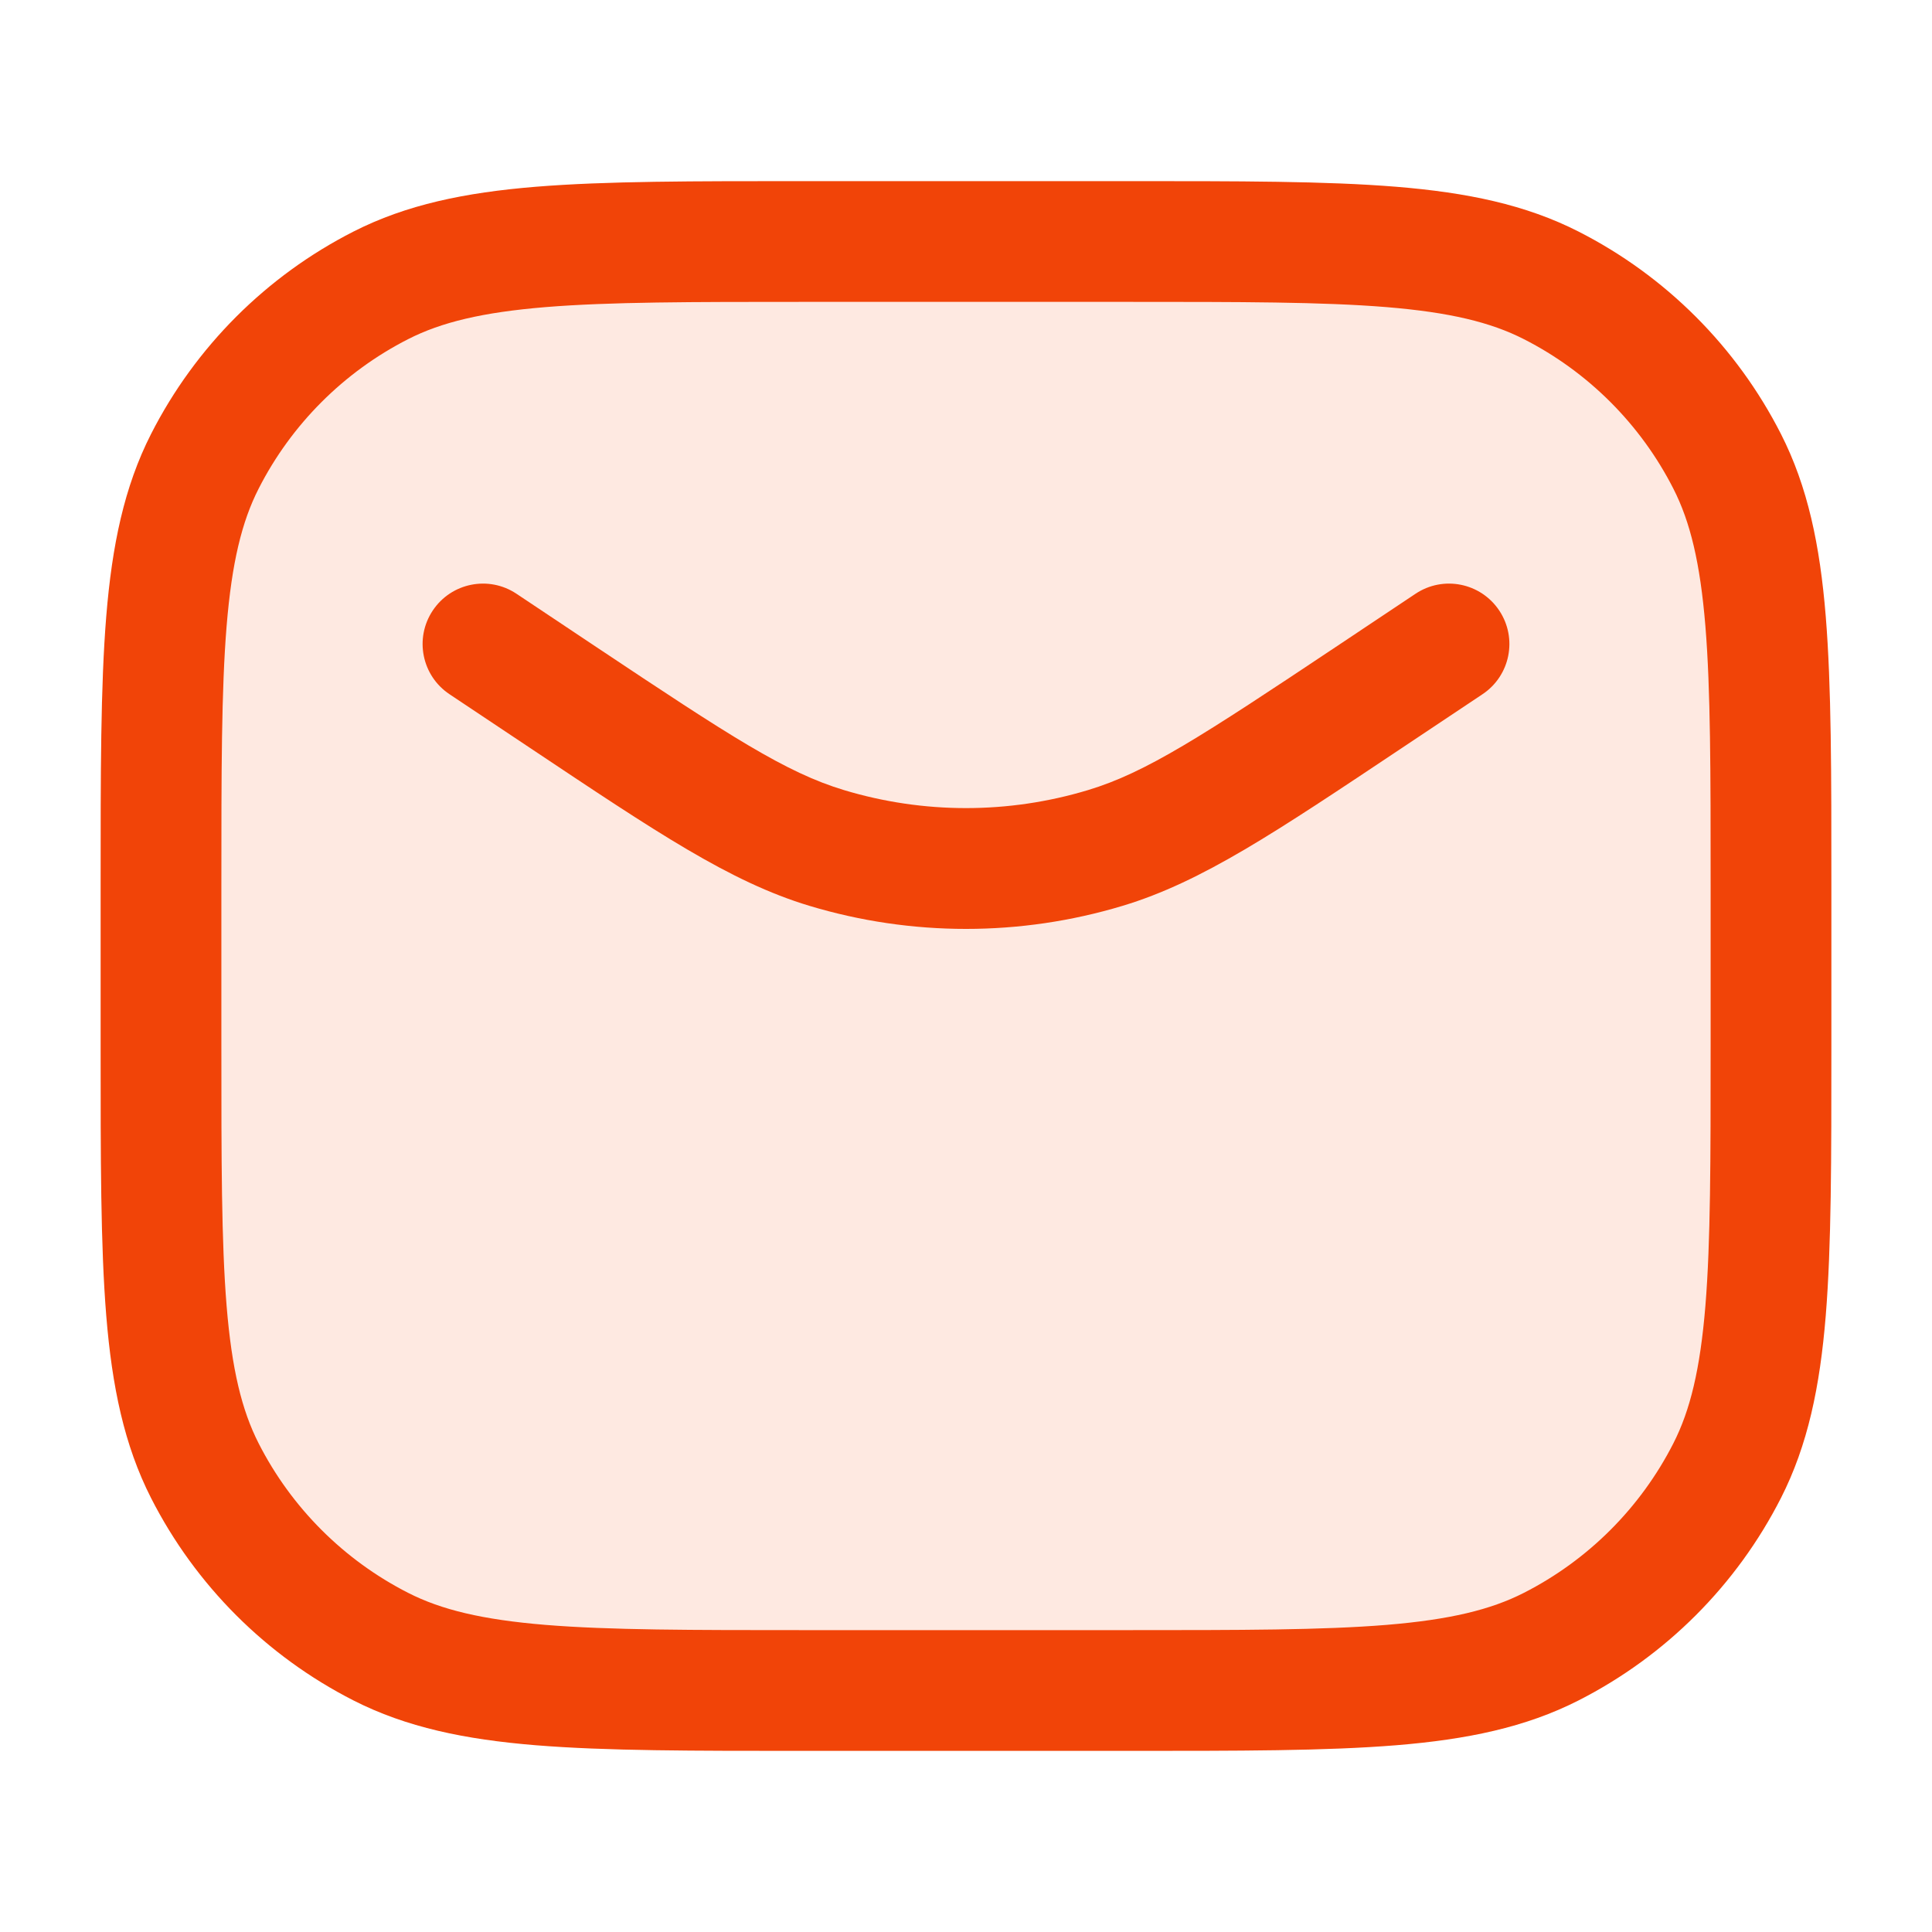
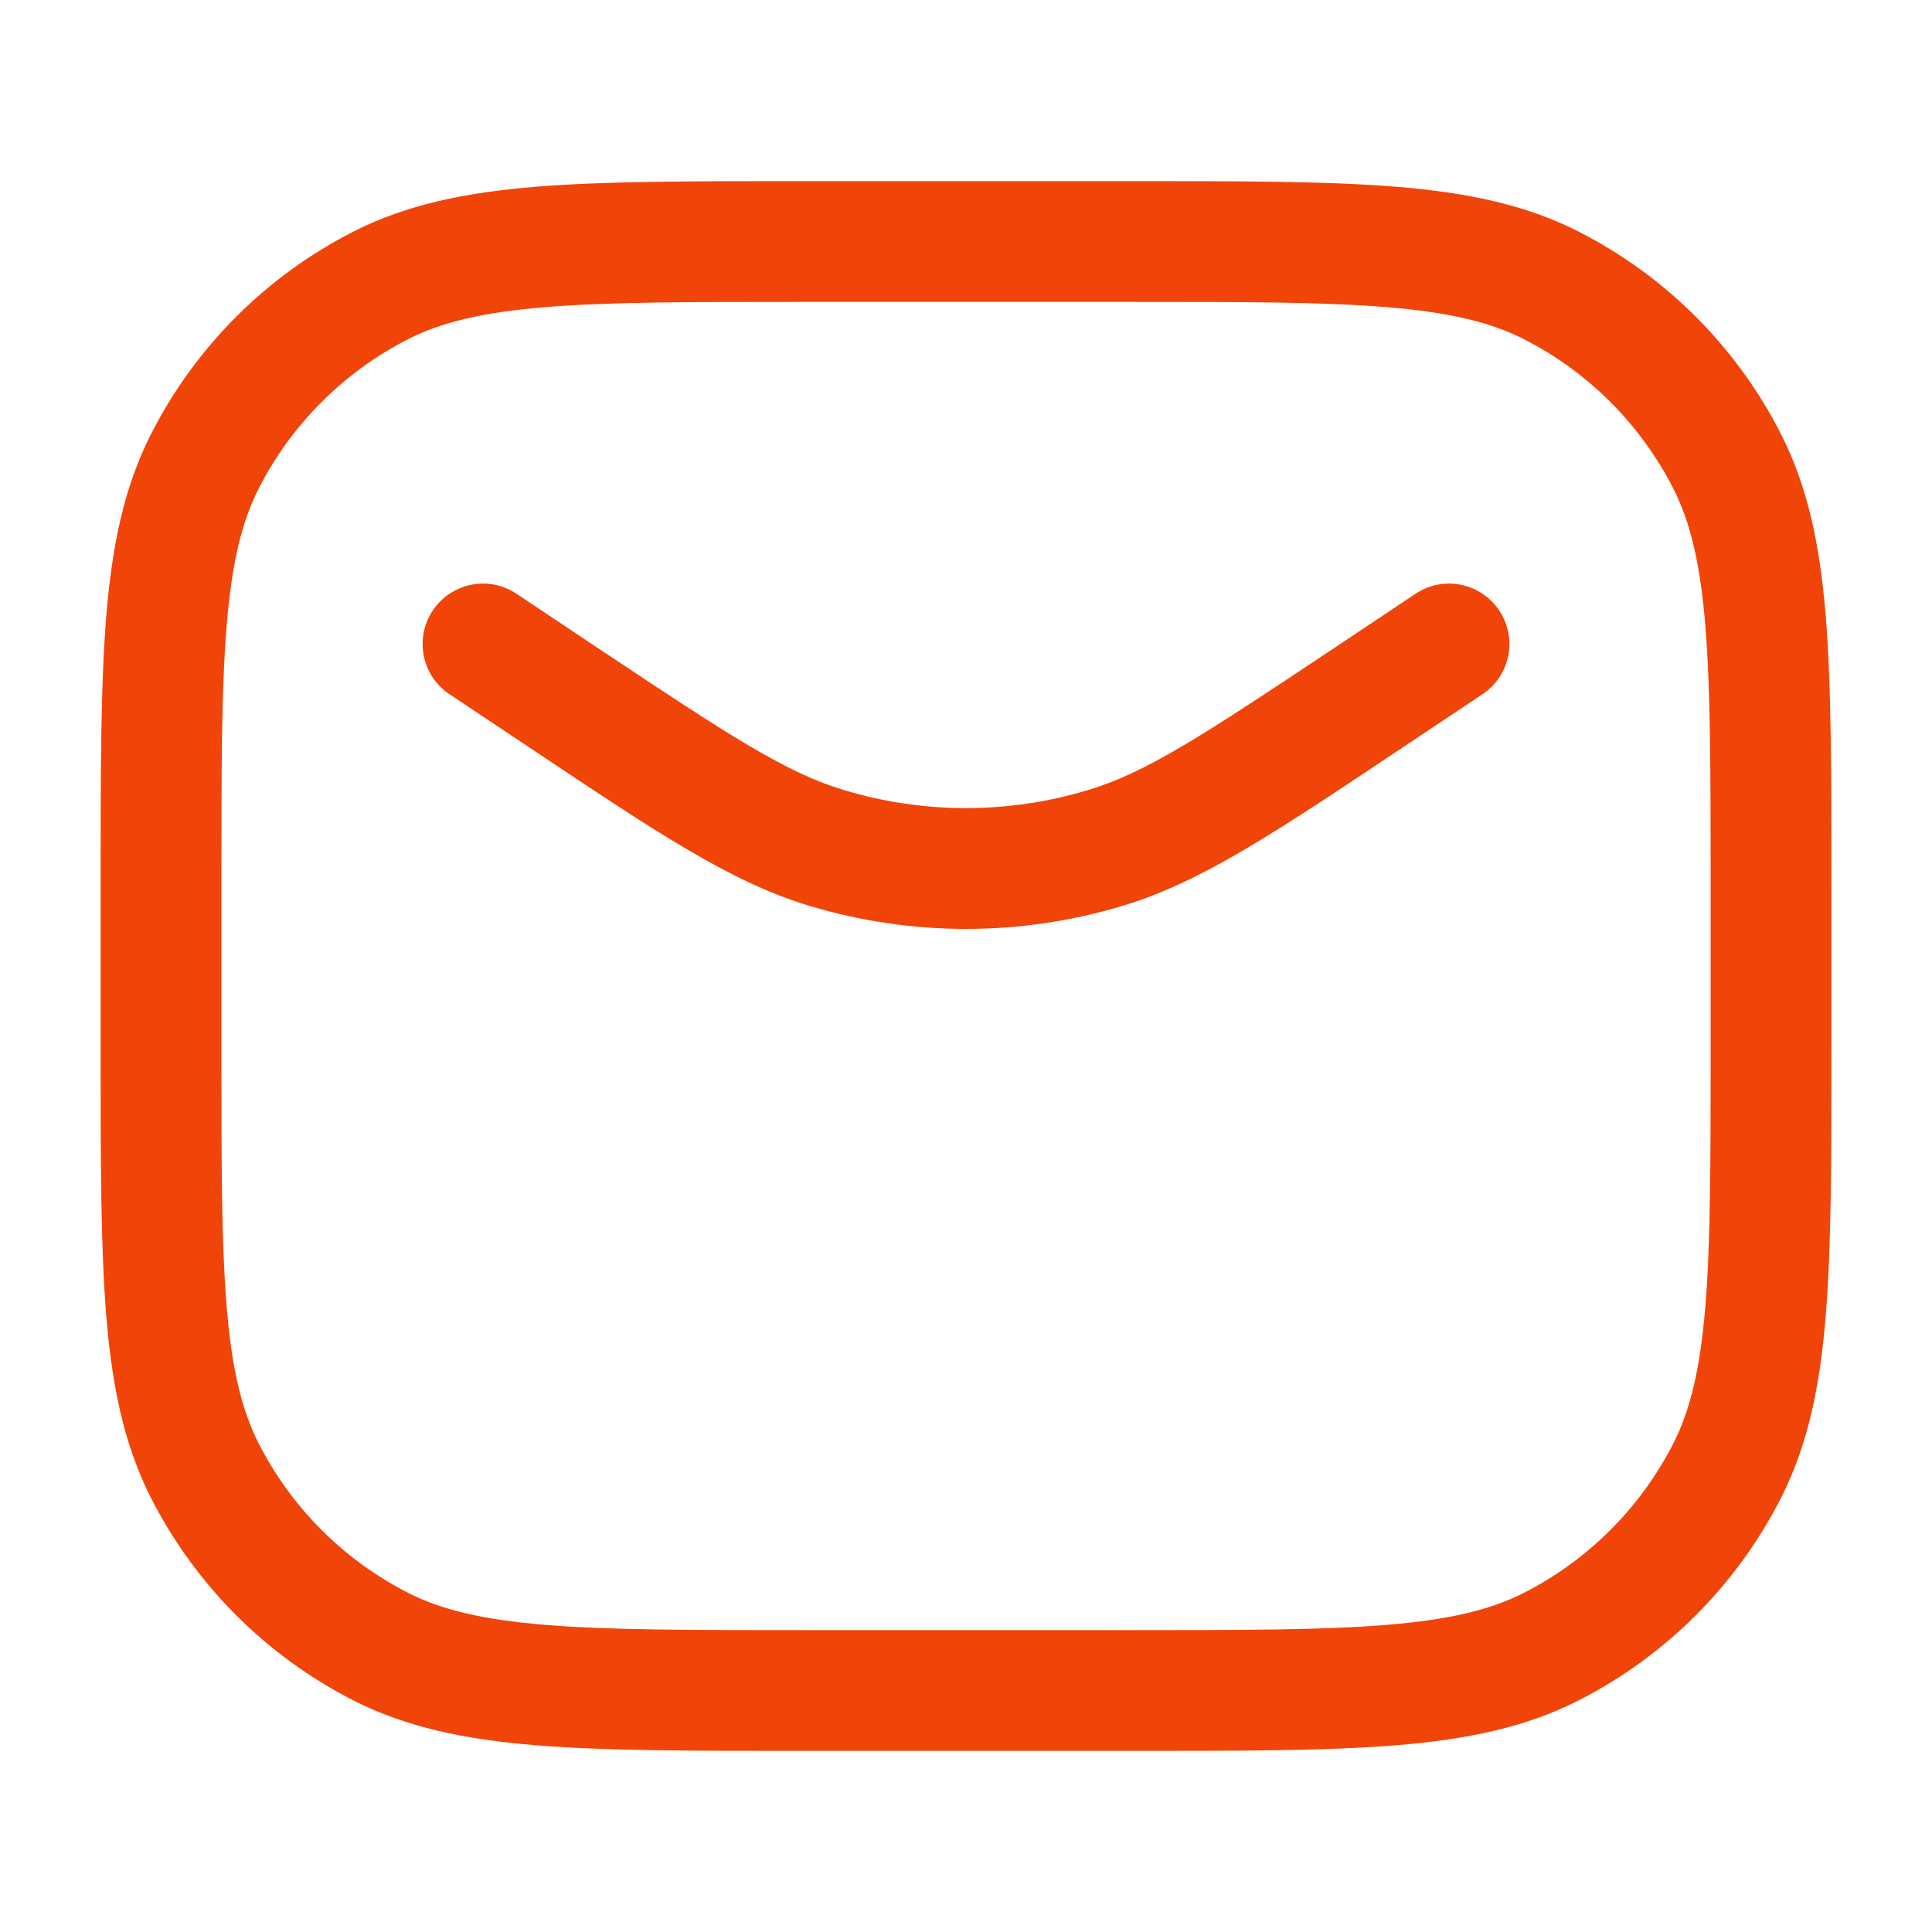
<svg xmlns="http://www.w3.org/2000/svg" width="24" height="24" viewBox="0 0 24 24" fill="none">
-   <rect opacity="0.12" x="2" y="3" width="20" height="18" rx="5" fill="#F14408" />
  <path d="M14 2.25C15.388 2.25 16.473 2.249 17.345 2.32C18.225 2.392 18.952 2.542 19.61 2.877C20.692 3.428 21.572 4.308 22.123 5.39C22.458 6.048 22.608 6.775 22.68 7.655C22.751 8.527 22.75 9.612 22.75 11V13C22.75 14.388 22.751 15.473 22.68 16.345C22.608 17.225 22.458 17.952 22.123 18.61C21.572 19.692 20.692 20.572 19.61 21.123C18.952 21.458 18.225 21.608 17.345 21.68C16.473 21.751 15.388 21.75 14 21.75H10C8.612 21.75 7.527 21.751 6.655 21.68C5.775 21.608 5.048 21.458 4.39 21.123C3.308 20.572 2.428 19.692 1.877 18.61C1.542 17.952 1.392 17.225 1.32 16.345C1.249 15.473 1.25 14.388 1.25 13V11C1.25 9.612 1.249 8.527 1.32 7.655C1.392 6.775 1.542 6.048 1.877 5.39C2.428 4.308 3.308 3.428 4.39 2.877C5.048 2.542 5.775 2.392 6.655 2.32C7.527 2.249 8.612 2.25 10 2.25H14ZM10 3.75C8.588 3.75 7.573 3.75 6.777 3.815C5.99 3.88 5.482 4.003 5.07 4.213C4.271 4.62 3.62 5.271 3.213 6.07C3.003 6.482 2.88 6.99 2.815 7.777C2.75 8.573 2.75 9.588 2.75 11V13C2.75 14.412 2.75 15.427 2.815 16.223C2.88 17.01 3.003 17.518 3.213 17.93C3.62 18.729 4.271 19.38 5.07 19.787C5.482 19.997 5.99 20.12 6.777 20.185C7.573 20.25 8.588 20.25 10 20.25H14C15.412 20.25 16.427 20.25 17.223 20.185C18.01 20.12 18.518 19.997 18.93 19.787C19.729 19.38 20.38 18.729 20.787 17.93C20.997 17.518 21.12 17.01 21.185 16.223C21.25 15.427 21.25 14.412 21.25 13V11C21.25 9.588 21.25 8.573 21.185 7.777C21.12 6.99 20.997 6.482 20.787 6.07C20.38 5.271 19.729 4.62 18.93 4.213C18.518 4.003 18.01 3.88 17.223 3.815C16.427 3.75 15.412 3.75 14 3.75H10ZM17.584 7.376C17.929 7.146 18.394 7.239 18.624 7.584C18.854 7.929 18.761 8.394 18.416 8.624L17.416 9.291C15.847 10.337 14.934 10.954 13.947 11.252C12.677 11.635 11.323 11.635 10.053 11.252C9.066 10.954 8.153 10.337 6.584 9.291L5.584 8.624C5.239 8.394 5.146 7.929 5.376 7.584C5.606 7.239 6.071 7.146 6.416 7.376L7.416 8.043C9.066 9.143 9.763 9.598 10.485 9.815C11.473 10.113 12.527 10.113 13.515 9.815C14.237 9.598 14.934 9.143 16.584 8.043L17.584 7.376Z" fill="#F14408" />
</svg>